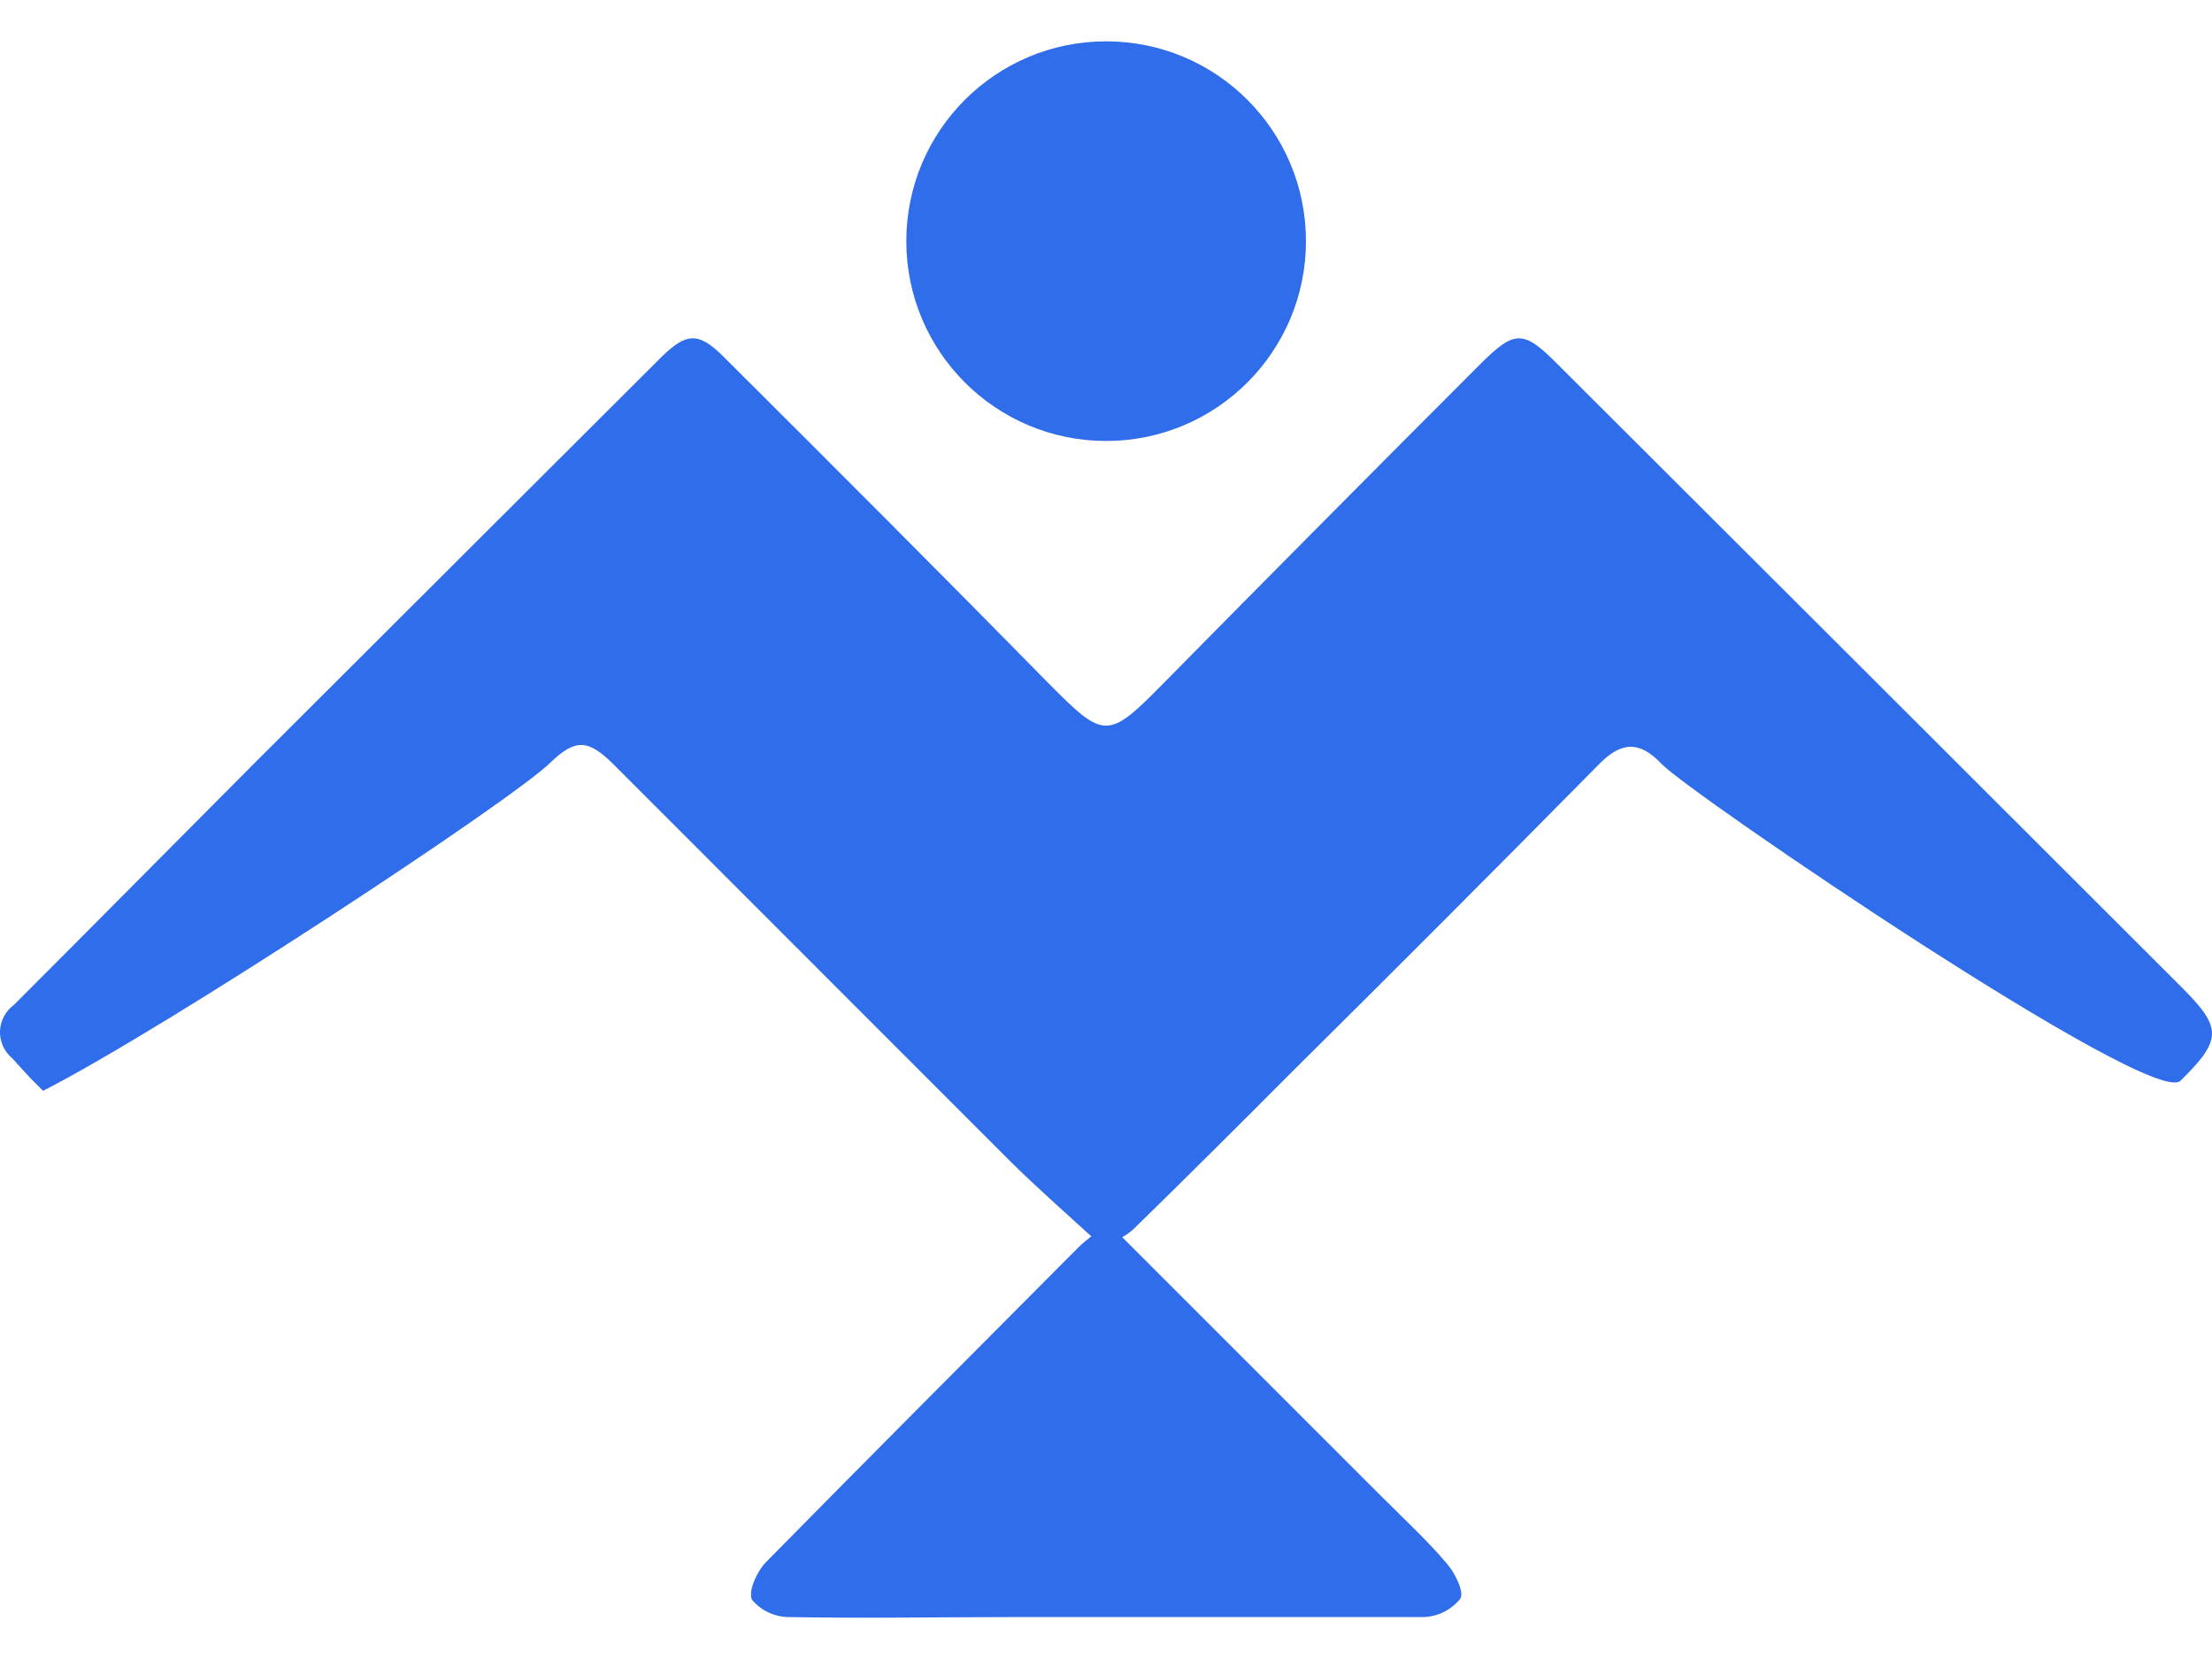
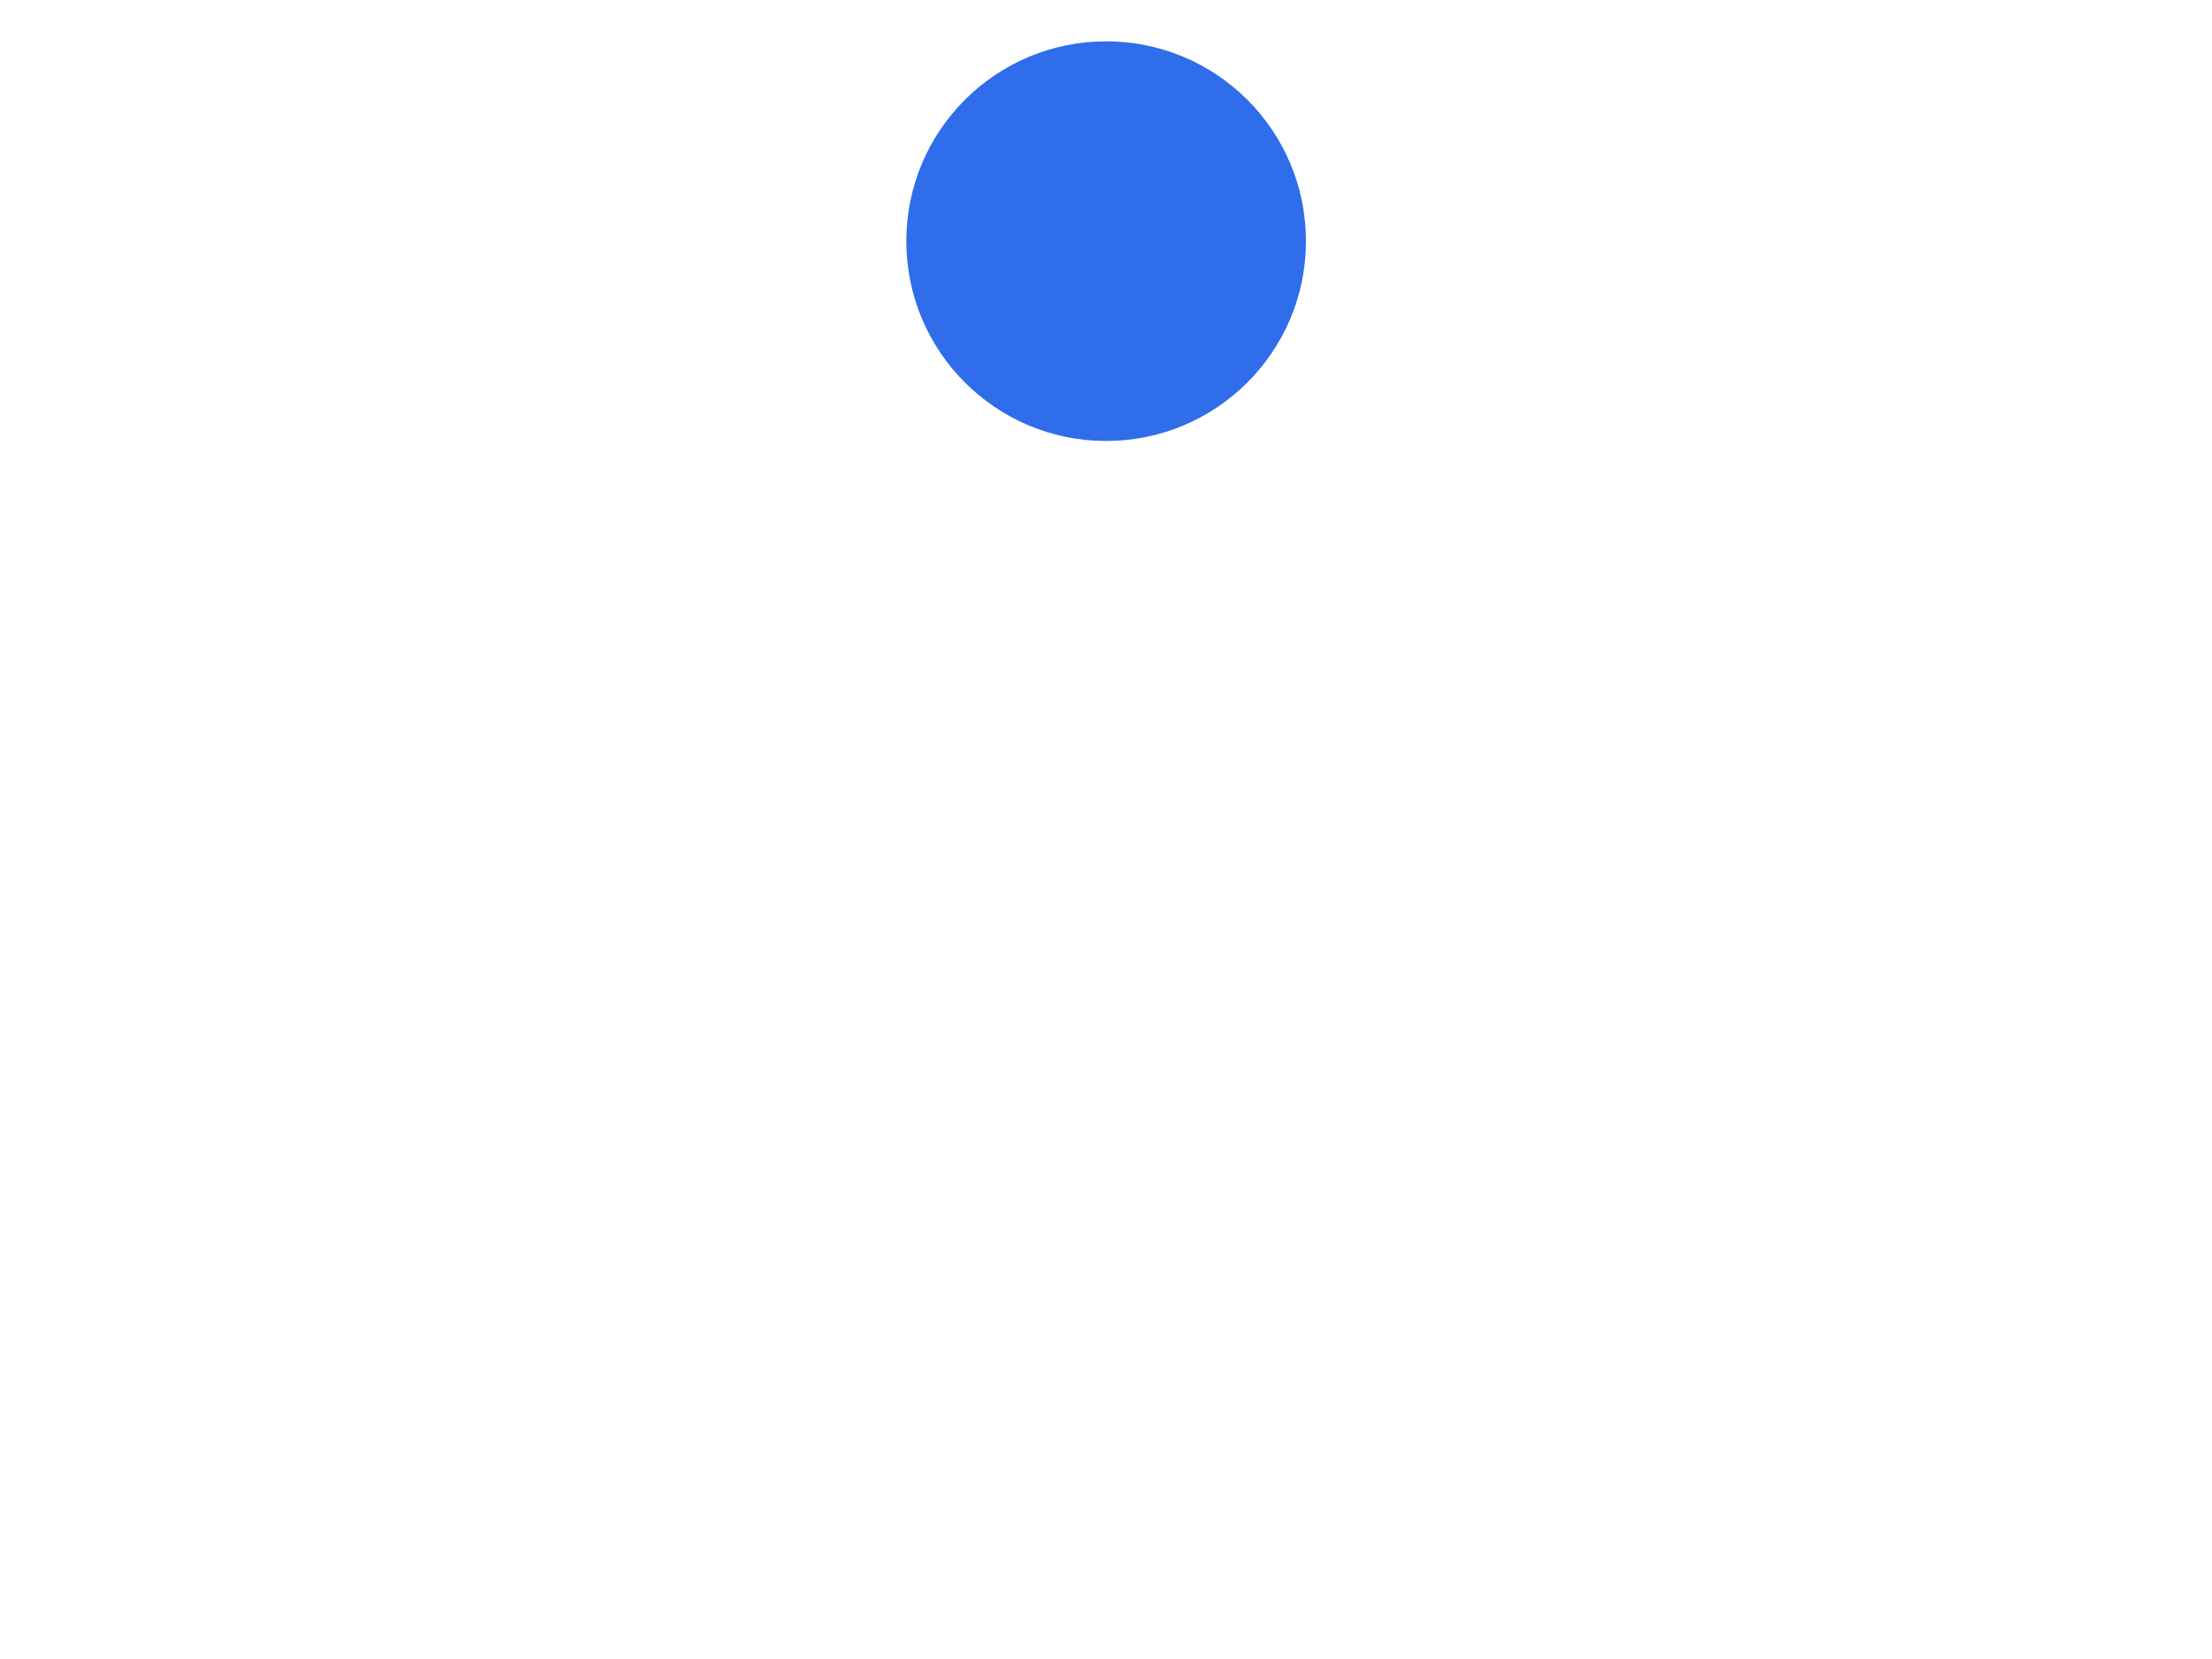
<svg xmlns="http://www.w3.org/2000/svg" width="48" height="36" viewBox="0 0 48 36" fill="none">
  <path d="M24.003 9.569C26.398 9.569 28.339 7.627 28.339 5.233C28.339 2.838 26.398 0.897 24.003 0.897C21.608 0.897 19.667 2.838 19.667 5.233C19.667 7.627 21.608 9.569 24.003 9.569Z" fill="#2F6DEB" />
-   <path d="M47.356 21.438C42.836 16.921 38.312 12.405 33.786 7.89C33.059 7.159 32.869 7.159 32.133 7.89C29.826 10.198 27.518 12.523 25.21 14.865C24.046 16.047 23.951 16.034 22.791 14.865C20.446 12.477 18.074 10.105 15.707 7.747C15.158 7.197 14.898 7.215 14.353 7.747L5.547 16.535C3.795 18.292 2.051 20.058 0.298 21.81C0.208 21.876 0.135 21.962 0.083 22.061C0.031 22.16 0.003 22.269 0 22.381C-0.003 22.492 0.02 22.603 0.066 22.704C0.113 22.806 0.182 22.895 0.268 22.966C0.445 23.156 0.61 23.355 0.796 23.532L0.934 23.671C3.635 22.291 11.073 17.397 11.943 16.549C12.488 16.021 12.769 16.047 13.31 16.583C16.172 19.448 19.035 22.312 21.899 25.177C22.453 25.726 23.042 26.246 23.682 26.83C23.583 26.903 23.489 26.982 23.401 27.068C21.134 29.344 18.866 31.62 16.62 33.9C16.426 34.099 16.231 34.528 16.317 34.714C16.416 34.832 16.539 34.926 16.678 34.991C16.817 35.056 16.969 35.09 17.122 35.09C18.762 35.121 20.402 35.09 22.042 35.09C24.994 35.09 27.949 35.09 30.9 35.09C31.052 35.084 31.201 35.045 31.337 34.976C31.473 34.908 31.592 34.811 31.688 34.692C31.779 34.55 31.575 34.134 31.398 33.931C30.965 33.42 30.459 32.953 29.978 32.472L24.353 26.847C24.445 26.795 24.53 26.732 24.608 26.661C25.764 25.532 26.91 24.389 28.048 23.247C30.276 21.04 32.492 18.819 34.699 16.583C35.171 16.103 35.565 16.055 36.062 16.583C36.672 17.219 46.677 24.035 47.313 23.455C48.226 22.559 48.217 22.304 47.356 21.438Z" fill="#2F6DEB" />
</svg>